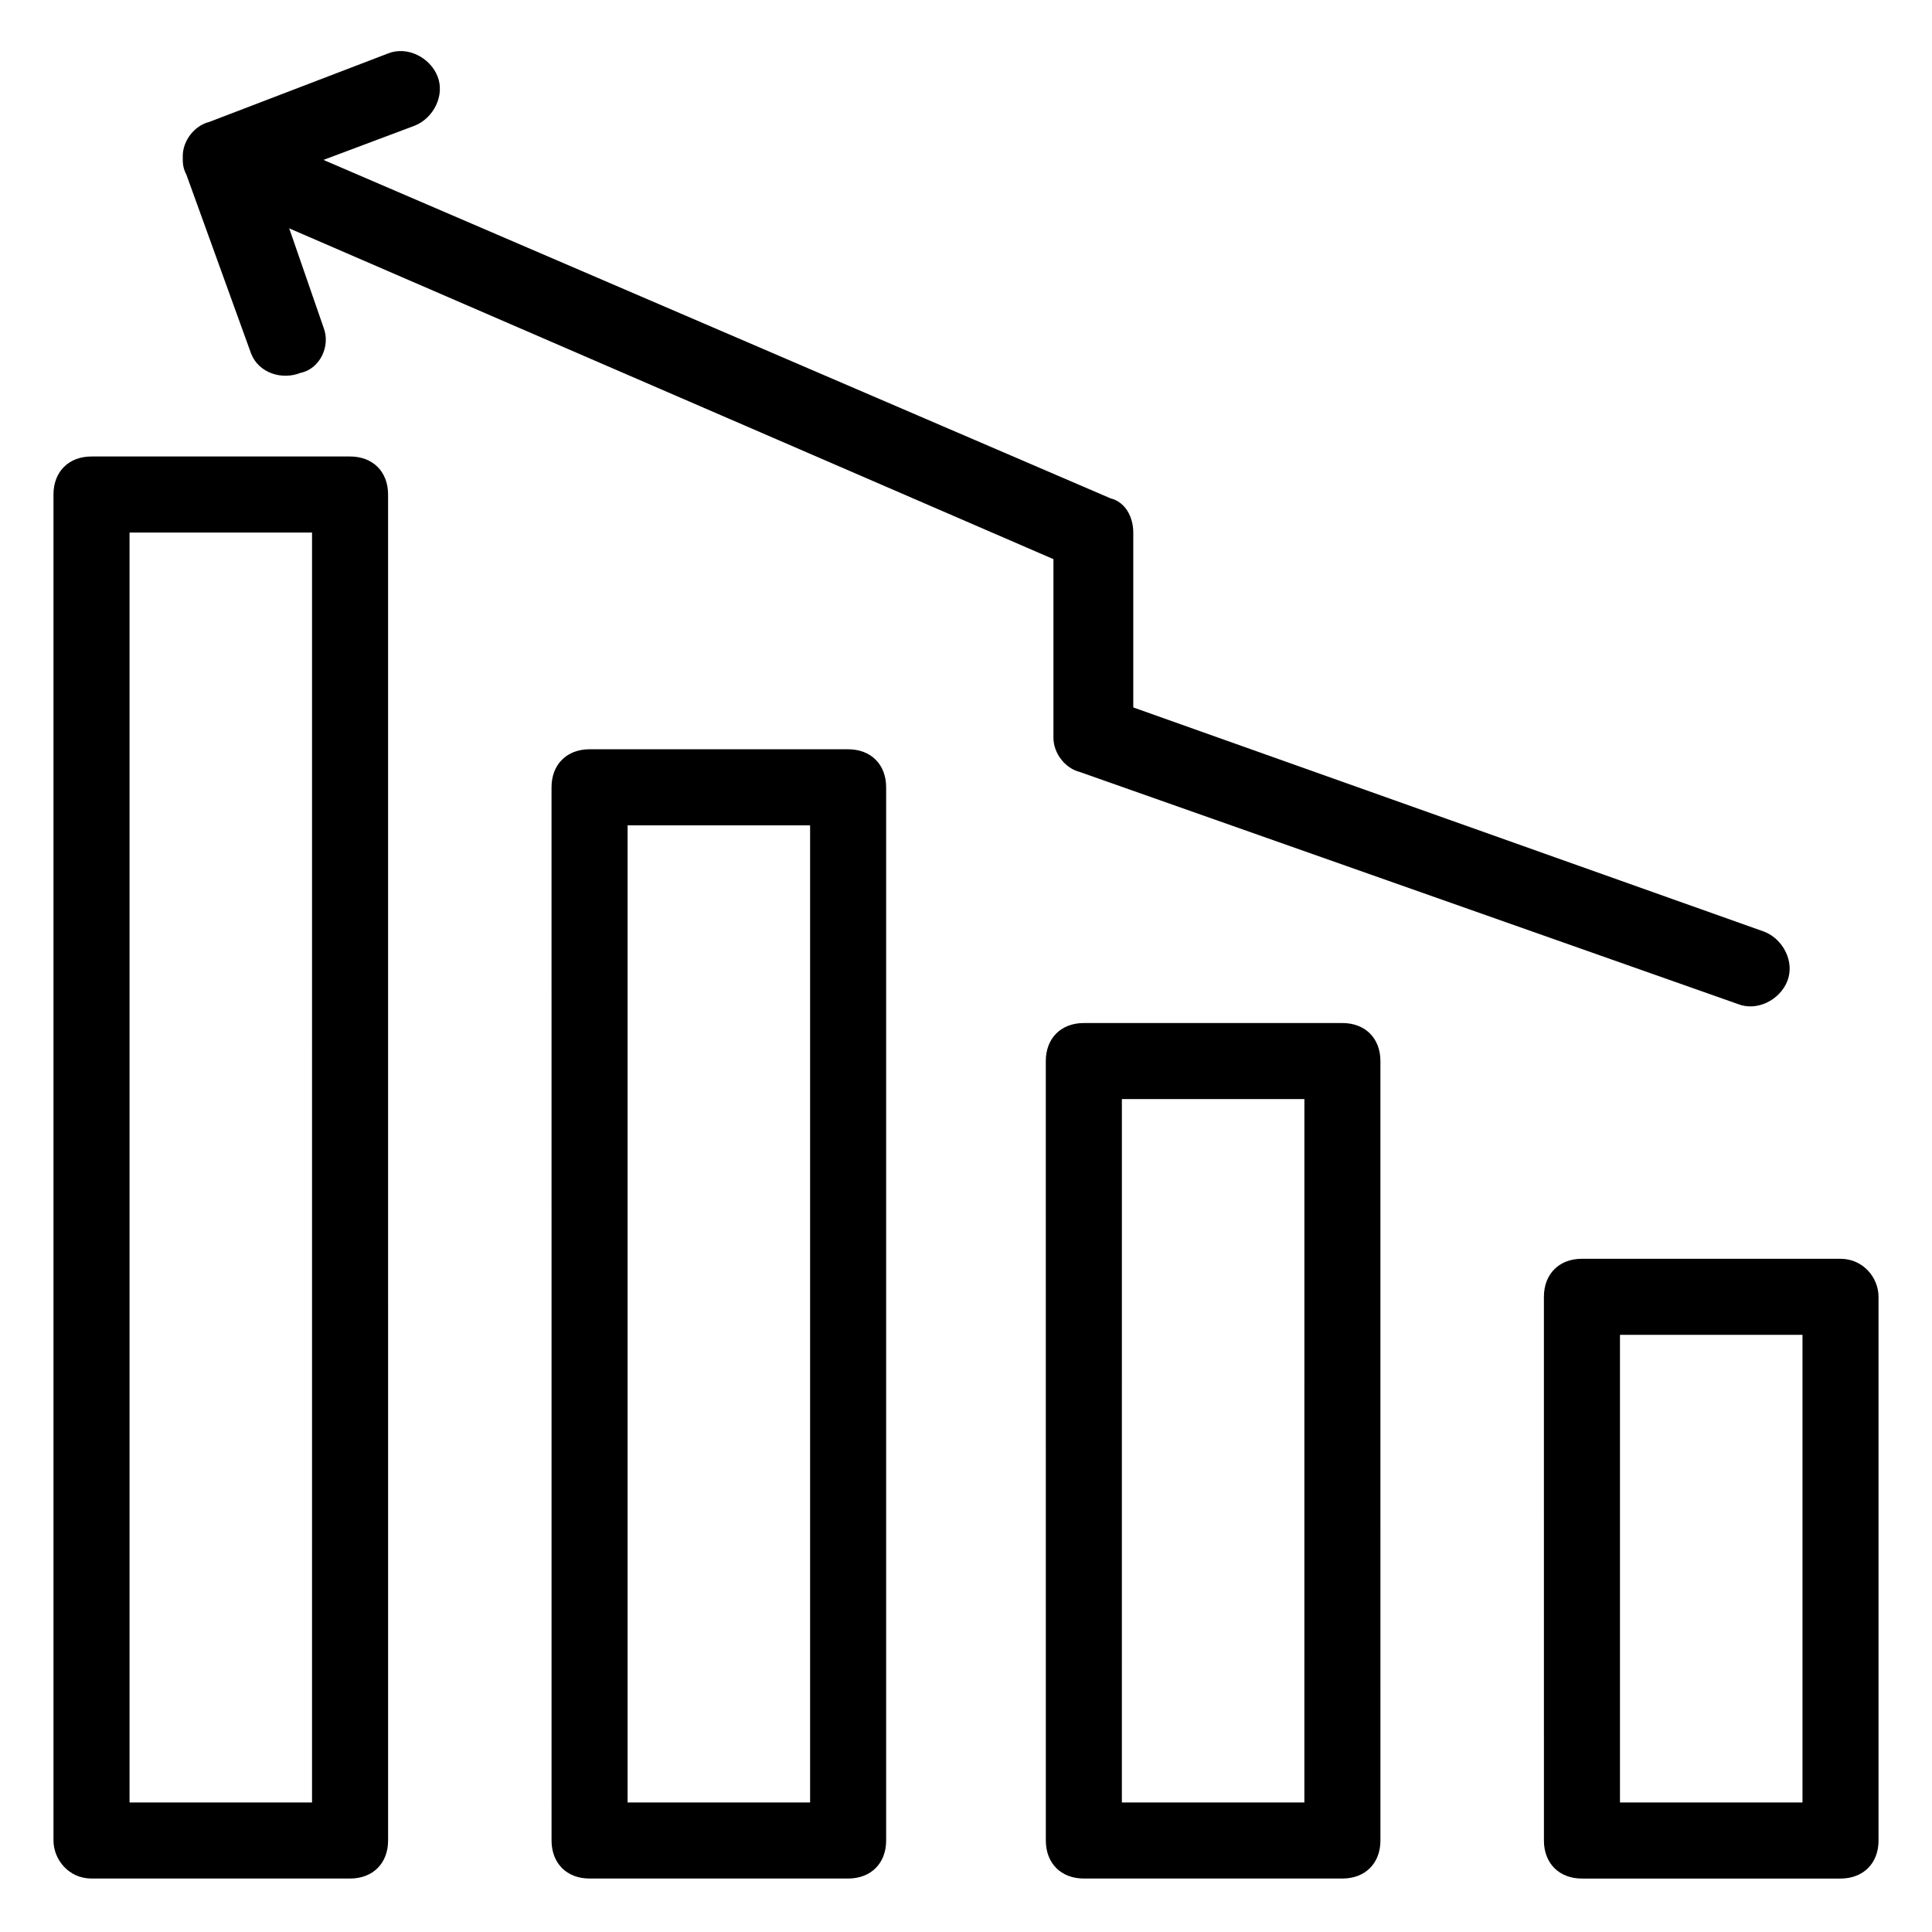
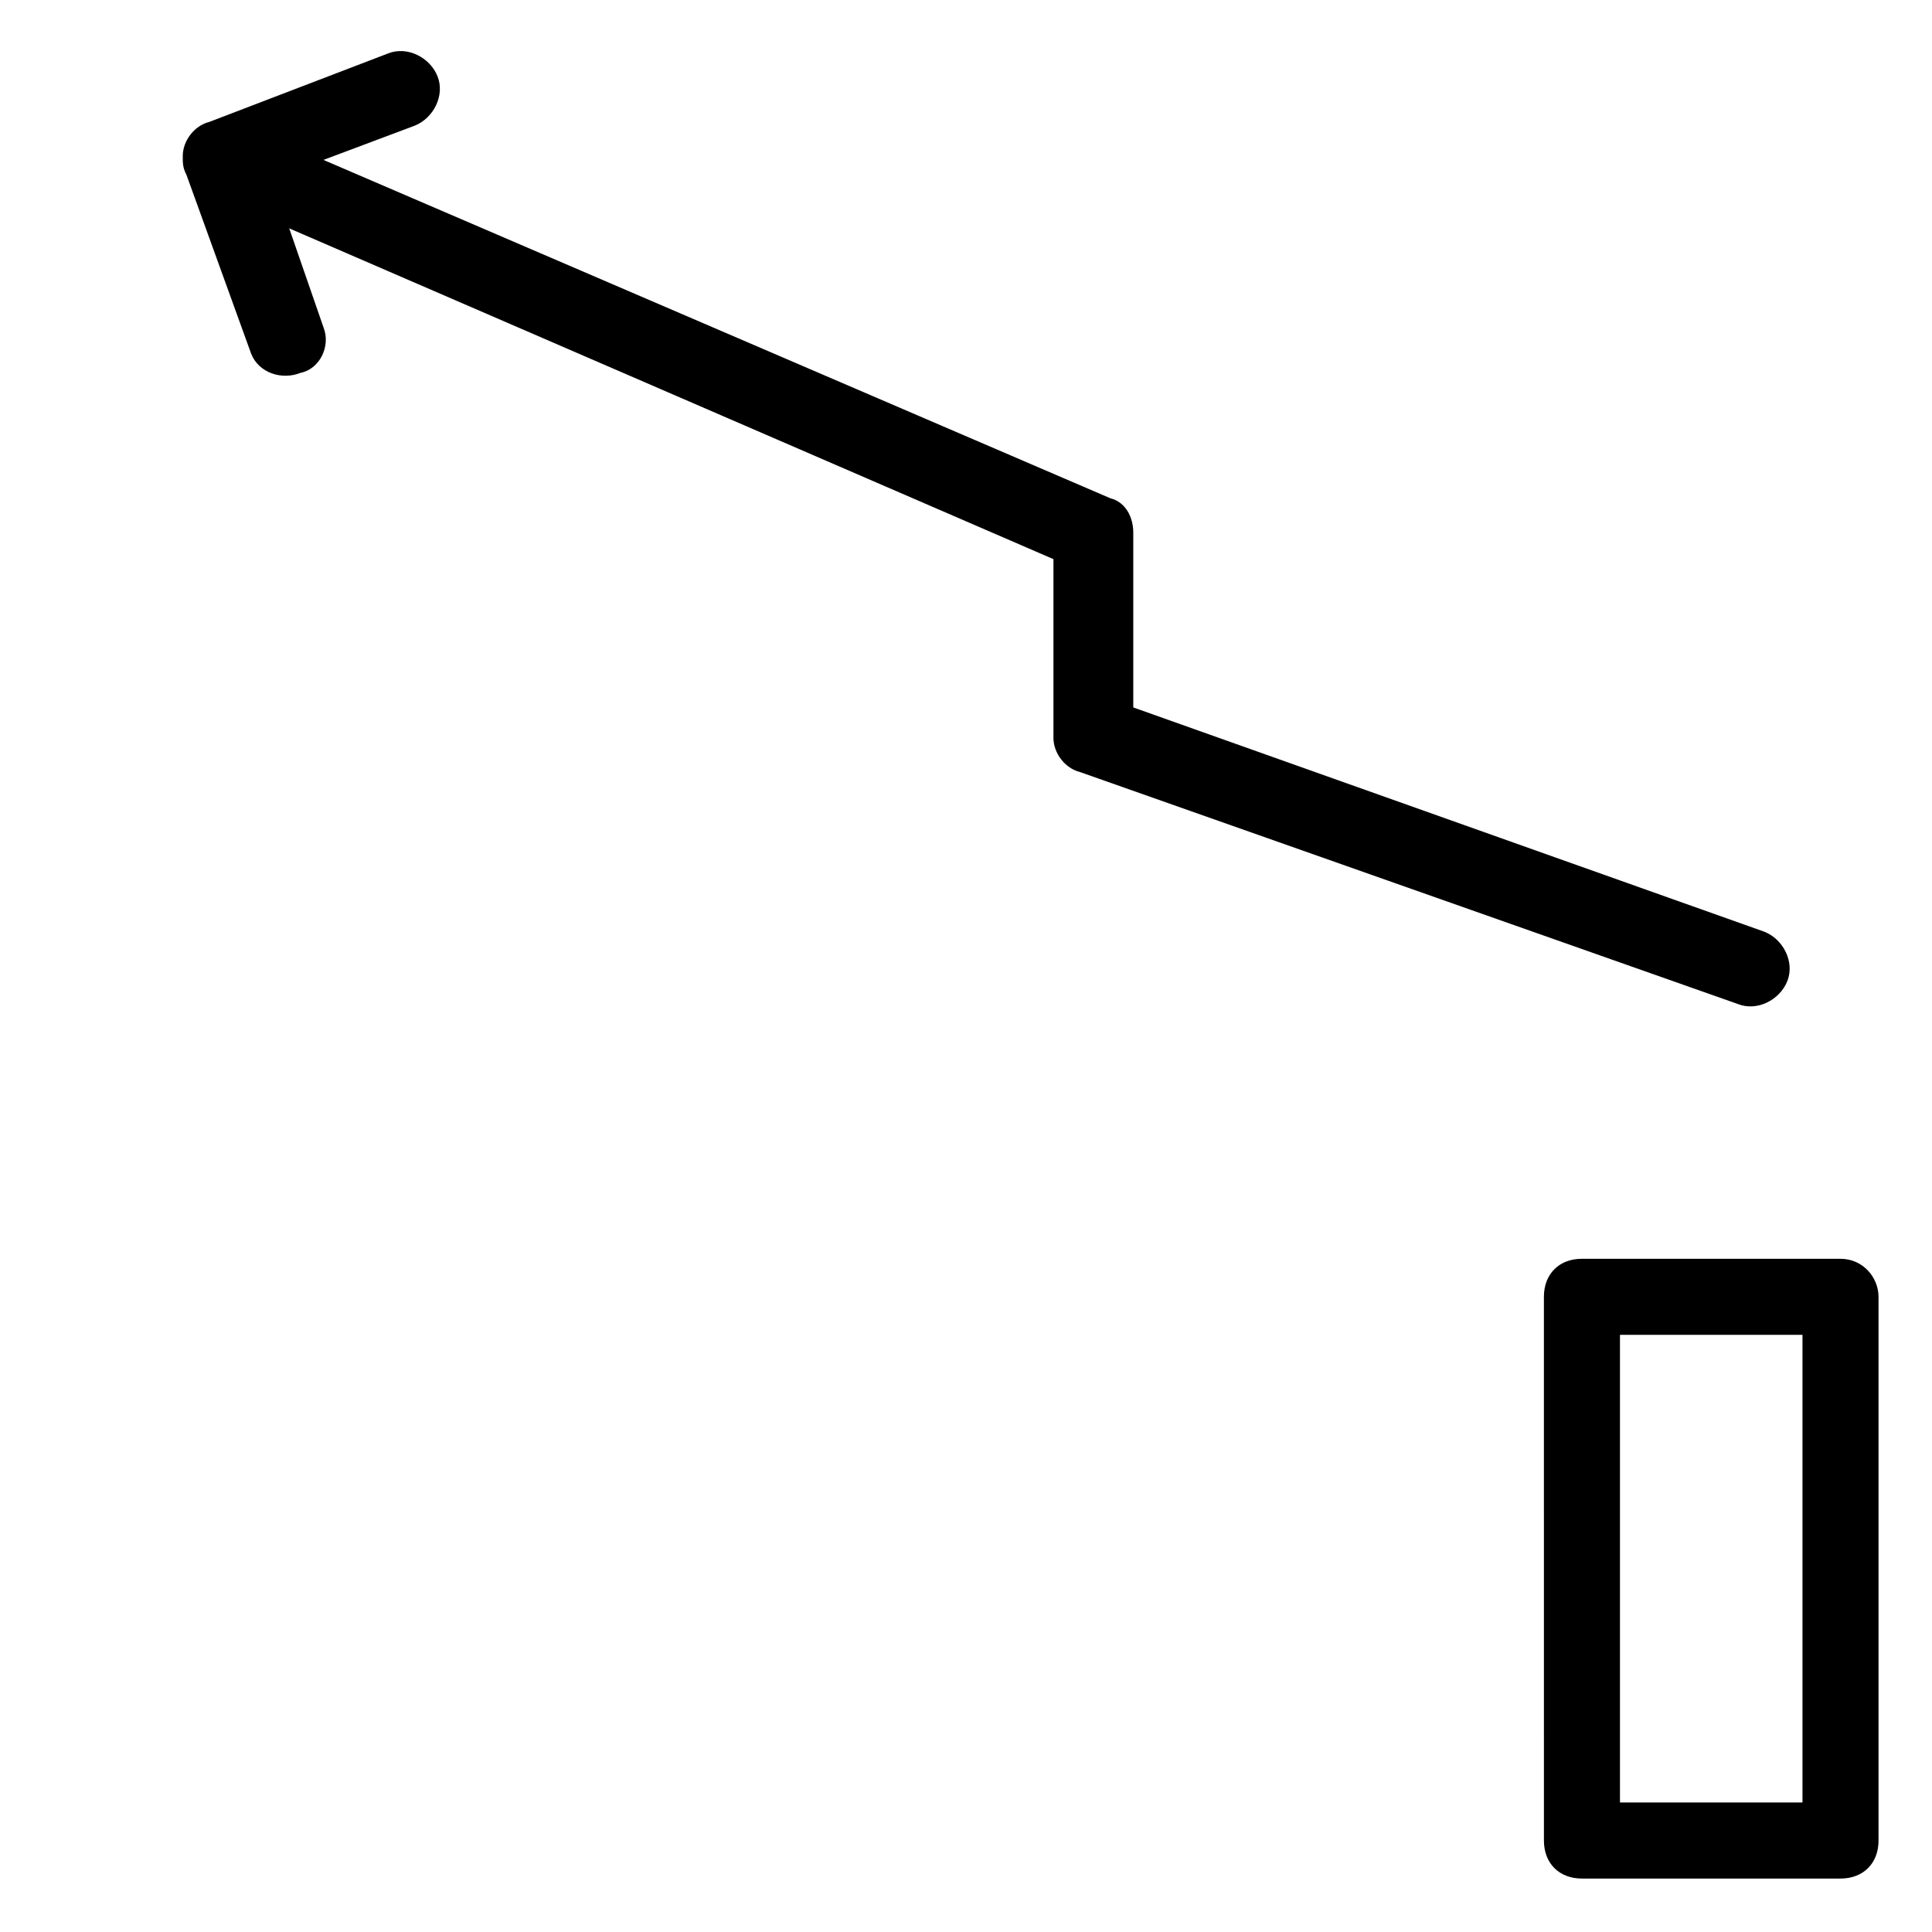
<svg xmlns="http://www.w3.org/2000/svg" fill="#000000" width="800px" height="800px" version="1.1" viewBox="144 144 512 512">
  <g>
-     <path d="m168.25 641.83h68.52c6.047 0 10.078-4.031 10.078-10.078l-0.004-356.7c0-6.047-4.031-10.078-10.078-10.078h-68.516c-6.047 0-10.078 4.031-10.078 10.078l0.004 356.7c0 5.039 4.027 10.078 10.074 10.078zm10.078-356.7h48.367l-0.004 336.55h-48.363z" />
-     <path d="m368.76 641.83c6.047 0 10.078-4.031 10.078-10.078v-279.11c0-6.047-4.031-10.078-10.078-10.078h-68.52c-6.047 0-10.078 4.031-10.078 10.078l0.004 279.11c0 6.047 4.031 10.078 10.078 10.078zm-58.441-279.11h48.367v258.96h-48.367z" />
-     <path d="m499.75 641.83c6.047 0 10.078-4.031 10.078-10.078l-0.004-206.56c0-6.047-4.031-10.078-10.078-10.078h-68.52c-6.047 0-10.078 4.031-10.078 10.078l0.008 206.56c0 6.047 4.031 10.078 10.078 10.078zm-58.441-206.56h48.367l-0.004 186.41h-48.367z" />
    <path d="m631.75 477.59h-68.52c-6.047 0-10.078 4.031-10.078 10.078l0.004 144.09c0 6.047 4.031 10.078 10.078 10.078h68.516c6.047 0 10.078-4.031 10.078-10.078v-144.09c0-5.035-4.031-10.074-10.078-10.074zm-10.074 144.09h-48.367v-123.94h48.367z" />
    <path d="m193.44 190.41 17.129 47.359c2.016 5.035 8.062 7.051 13.098 5.035 5.039-1.008 8.062-7.051 6.047-12.09l-9.07-26.199 202.53 87.664v47.359c0 4.031 3.023 8.062 7.055 9.07l174.32 61.465c5.039 2.016 11.082-1.008 13.098-6.047s-1.008-11.082-6.047-13.098l-167.27-59.449v-46.352c0-4.031-2.016-8.062-6.047-9.07l-208.57-89.68 24.184-9.07c5.039-2.016 8.062-8.062 6.047-13.098-2.016-5.039-8.062-8.062-13.098-6.047l-47.363 18.141c-4.027 1.008-7.051 5.035-7.051 9.066 0 2.016 0 3.023 1.008 5.039z" />
  </g>
</svg>